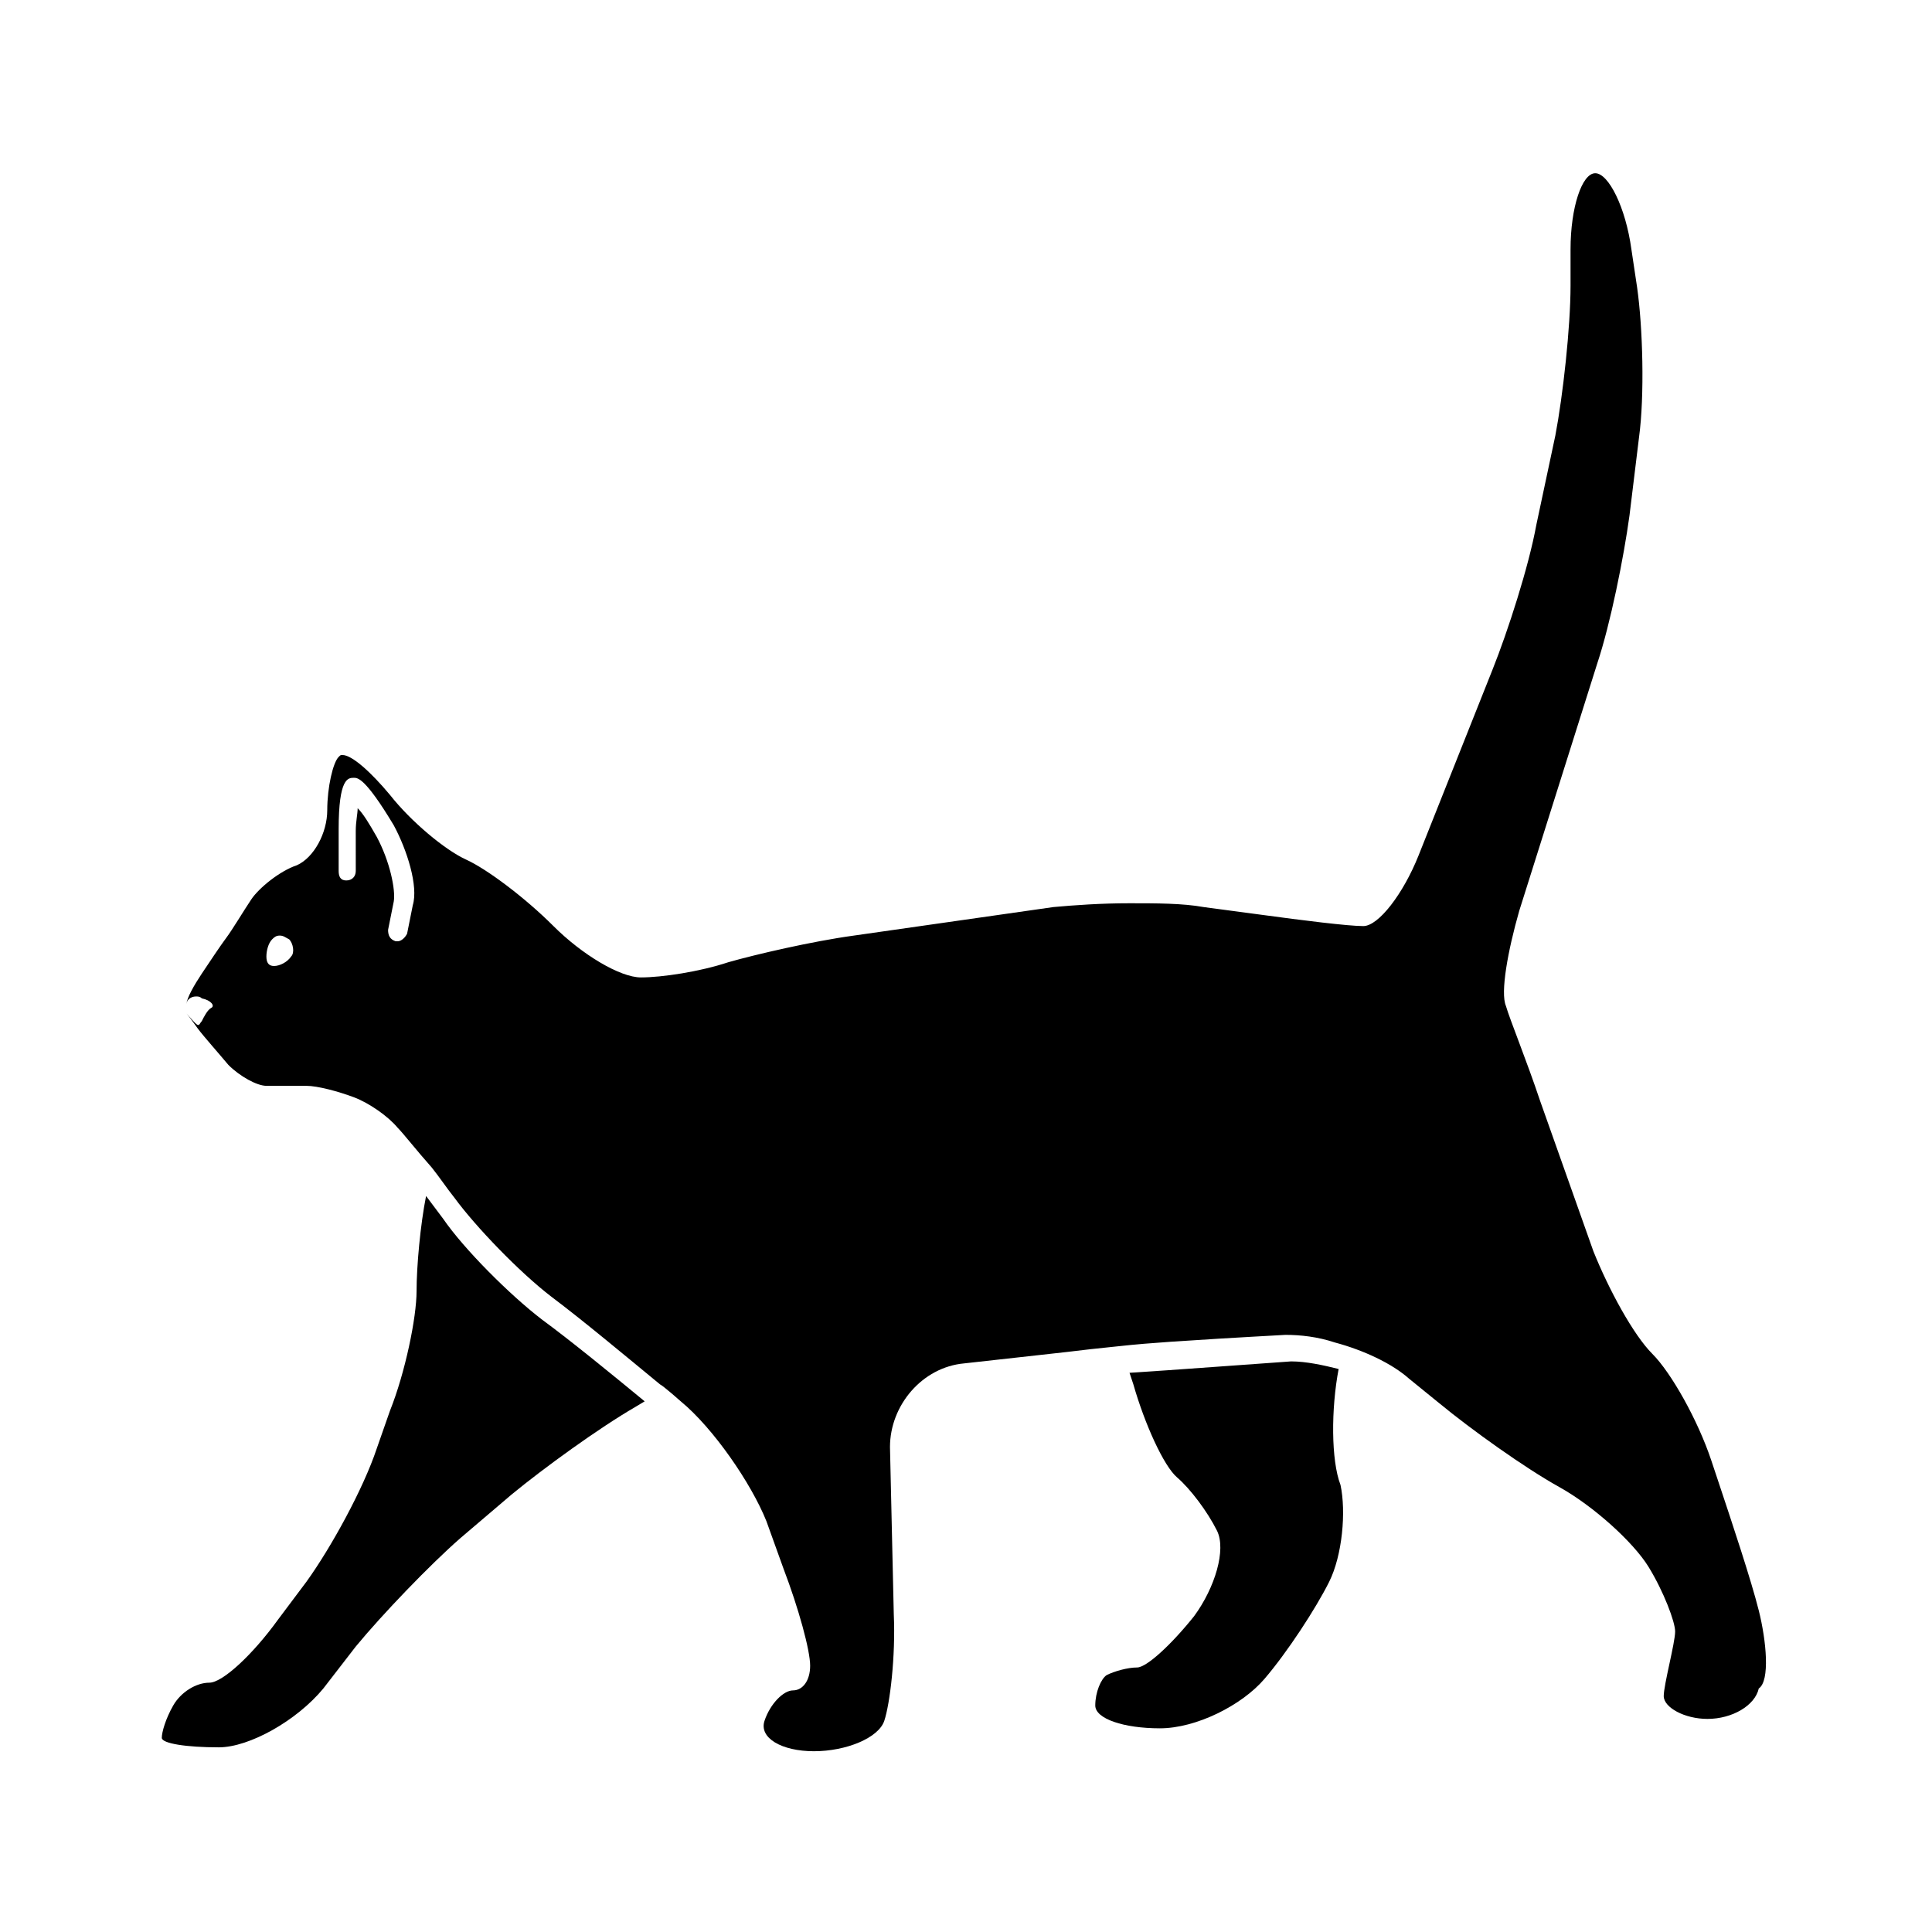
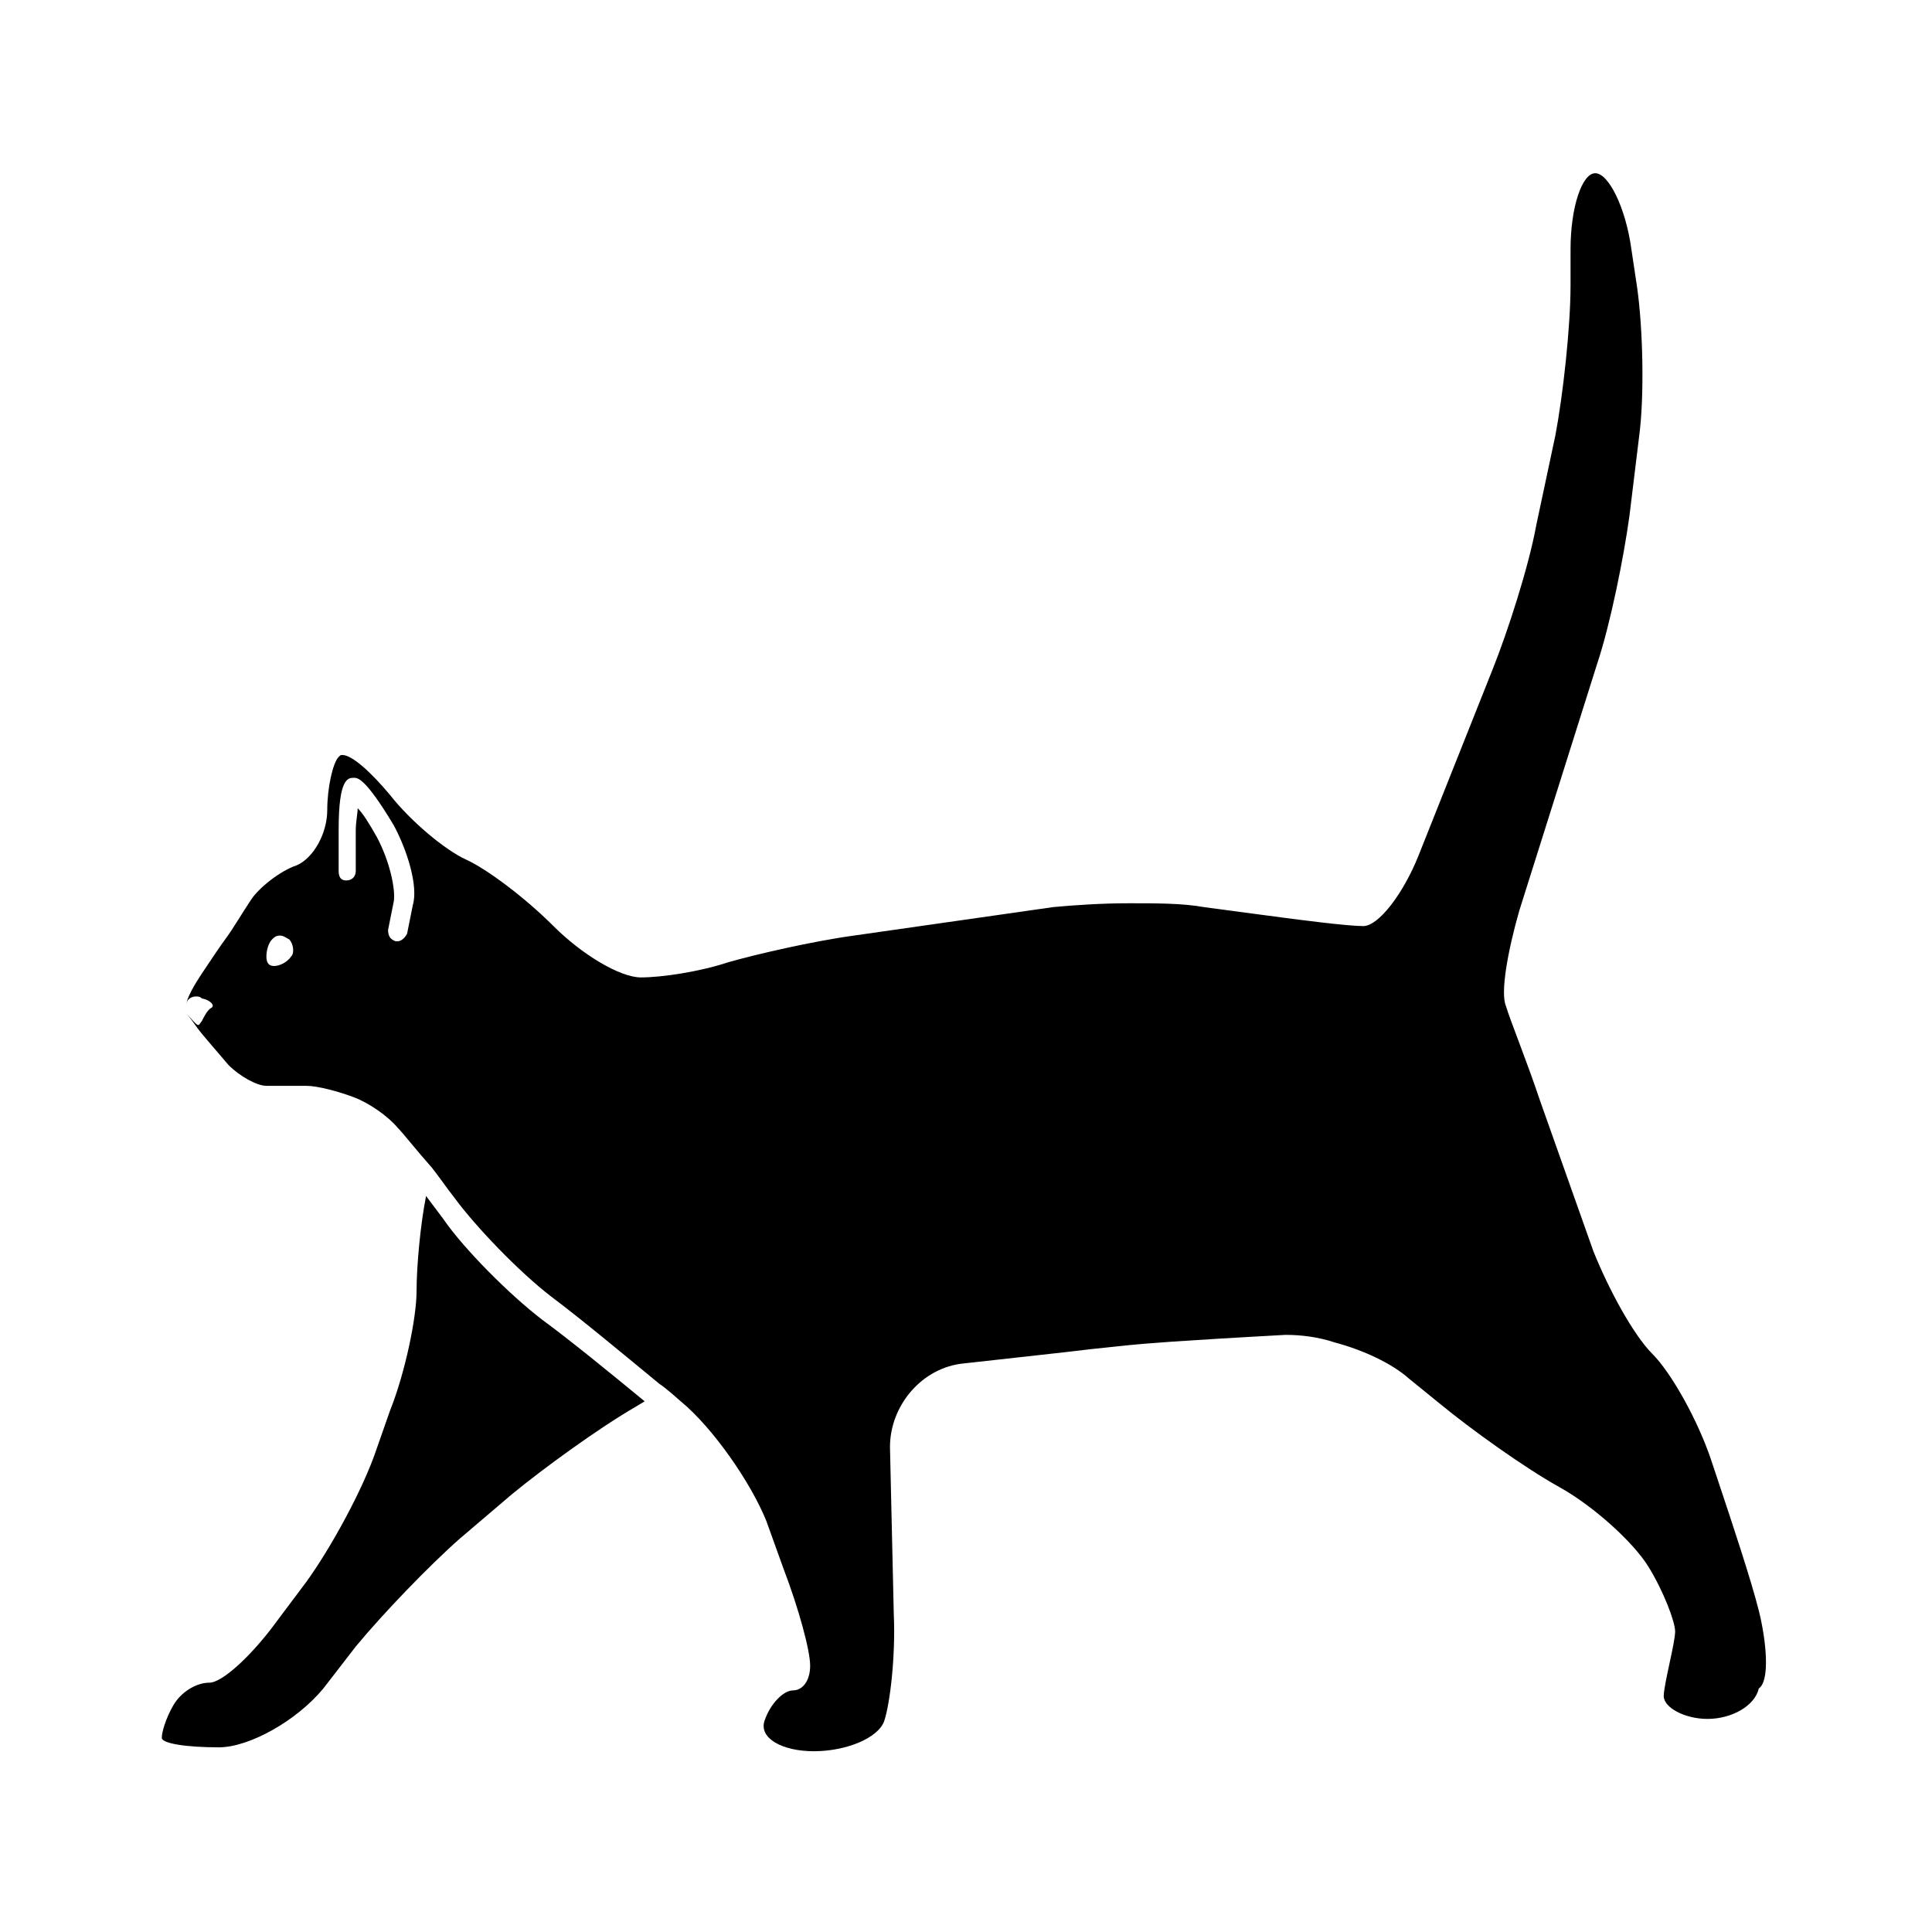
<svg xmlns="http://www.w3.org/2000/svg" fill="#000000" width="800px" height="800px" version="1.1" viewBox="144 144 512 512">
  <g>
-     <path d="m498.75 506.8c-4.031-1.008-8.566-2.016-12.594-2.016-0.504 0-34.258 2.519-42.824 3.023l1.008 3.023c3.023 10.578 8.062 21.664 11.586 24.688 3.527 3.023 8.062 9.07 10.578 14.105 2.519 5.039-0.504 15.113-6.047 22.672-6.047 7.559-12.594 13.602-15.113 13.602-2.519 0-6.047 1.008-8.062 2.016-1.512 1.008-3.023 4.535-3.023 8.062 0 3.527 7.559 6.047 17.129 6.047 9.574 0 21.664-6.047 27.711-13.098 6.047-7.055 13.602-18.641 17.129-25.695s4.535-18.641 3.023-25.695c-2.516-6.551-2.516-20.152-0.5-30.734z" />
    <path d="m261.45 467c-1.512-2.016-3.023-4.031-4.535-6.047-1.512 7.559-2.519 18.641-2.519 25.191 0 7.055-3.023 21.664-7.055 31.738l-3.527 10.078c-3.527 10.578-12.09 26.199-18.641 35.266l-7.559 10.078c-6.551 9.07-14.609 16.625-18.137 16.625-3.527 0-7.559 2.519-9.574 6.047-2.016 3.527-3.023 7.055-3.023 8.566s6.551 2.519 15.113 2.519c8.062 0 20.656-7.055 27.711-15.617l8.566-11.082c7.055-8.566 19.648-21.664 27.711-28.719l13.602-11.586c8.566-7.055 23.176-17.633 32.746-23.176l2.519-1.512c-8.566-7.055-19.648-16.121-27.207-21.664-8.555-6.555-20.648-18.645-26.191-26.707z" />
-     <path d="m610.09 570.79c-2.016-8.062-7.055-23.176-10.578-33.754l-2.016-6.047c-3.527-10.578-10.578-23.176-15.617-28.215-5.039-5.035-11.59-17.129-15.621-27.203l-14.105-39.801c-3.527-10.578-8.062-21.664-9.07-25.191-1.512-3.527 0.504-14.609 3.527-25.191l20.656-65.496c3.527-10.578 7.055-28.215 8.566-39.297l2.519-20.656c1.512-11.082 1.008-29.223-0.504-39.801l-1.512-10.078c-1.512-11.082-6.047-20.152-9.574-20.152-3.527 0-6.551 9.07-6.551 20.152v9.574c0 11.082-2.016 29.223-4.031 39.801l-5.039 23.68c-2.016 11.082-7.559 28.215-11.586 38.289l-19.648 49.375c-4.031 10.078-10.578 18.641-14.609 18.641s-16.121-1.512-27.207-3.023l-15.113-2.016c-5.543-1.008-12.594-1.008-19.648-1.008-7.559 0-14.609 0.504-20.152 1.008l-52.898 7.559c-11.082 1.512-26.199 5.039-33.25 7.055-7.559 2.519-17.633 4.031-23.176 4.031-5.543 0-15.617-6.047-23.176-13.602-7.559-7.559-17.633-15.113-23.176-17.633-5.543-2.519-14.609-10.078-20.152-17.129-5.039-6.047-10.078-10.578-12.594-10.578-0.504 0-0.504 0-1.008 0.504-1.512 1.512-3.023 8.062-3.023 14.105 0 6.047-3.527 12.594-8.062 14.609-4.535 1.512-10.078 6.047-12.09 9.07-2.016 3.023-5.039 8.062-6.551 10.078s-4.535 6.551-6.551 9.574c-2.016 3.023-4.031 6.551-4.031 8.062 0-1.008 1.008-2.016 2.519-2.016 0.504 0 1.008 0 1.512 0.504 2.519 0.504 3.527 2.016 2.519 2.519s-2.016 2.519-2.519 3.527c-0.504 0.504-0.504 1.008-1.008 1.008-0.504 0-2.519-2.519-3.023-3.023 0.504 0.504 3.023 4.031 3.023 4.031 1.512 2.016 5.543 6.551 8.062 9.574 3.023 3.023 7.559 5.543 10.078 5.543h10.578c3.023 0 8.566 1.512 12.594 3.023 4.031 1.512 9.07 5.039 11.586 8.062 1.512 1.512 5.039 6.047 9.07 10.578 2.016 2.519 4.031 5.543 6.047 8.062 5.543 7.559 17.129 19.648 25.695 26.199 8.062 6.047 20.152 16.121 28.719 23.176 1.008 0.504 5.543 4.535 5.543 4.535 8.566 7.055 18.641 21.664 22.672 31.738l4.535 12.594c4.031 10.578 7.055 21.664 7.055 25.695s-2.016 6.551-4.535 6.551-6.047 3.527-7.559 8.062c-1.512 4.535 4.535 8.062 13.098 8.062 8.566 0 17.129-3.527 18.641-8.062 1.512-4.535 3.023-17.129 2.519-28.215l-1.008-44.336c0-11.082 8.566-21.16 19.648-22.168l27.207-3.023c4.031-0.504 8.566-1.008 13.602-1.512 9.07-1.008 19.145-1.512 26.703-2.016 0 0 17.129-1.008 17.633-1.008 4.031 0 8.566 0.504 13.098 2.016 7.559 2.016 15.113 5.543 19.648 9.574l8.062 6.551c8.566 7.055 22.672 17.129 31.738 22.168 9.07 5.039 19.648 14.609 23.68 21.16 4.031 6.551 7.055 14.609 7.055 17.129 0 3.023-3.023 14.105-3.023 17.129 0 3.023 5.543 6.047 11.586 6.047 6.551 0 12.594-3.527 13.602-8.062 3.023-2.035 2.016-12.613 0-20.676zm-388.94-173.31c-1.008 1.512-3.023 2.519-4.535 2.519s-2.016-1.008-2.016-2.519 0.504-3.527 1.512-4.535c0.504-0.504 1.008-1.008 2.016-1.008 1.008 0 1.512 0.504 2.519 1.008 1.008 1.008 1.512 3.527 0.504 4.535zm32.246-13.605-1.512 7.559c-0.504 1.008-1.512 2.016-2.519 2.016h-0.504c-1.512-0.504-2.016-1.512-2.016-3.023l1.512-7.559c0.504-3.023-1.008-10.578-4.535-17.129-2.016-3.527-3.527-6.047-5.039-7.559 0 1.512-0.504 3.527-0.504 6.047l0.004 10.582c0 1.512-1.008 2.519-2.519 2.519-1.512 0-2.016-1.008-2.016-2.519v-11.082c0-13.602 2.519-13.602 4.031-13.602 1.008 0 3.023 0 10.578 12.594 3.527 6.547 6.551 16.121 5.039 21.156z" />
+     <path d="m610.09 570.79c-2.016-8.062-7.055-23.176-10.578-33.754l-2.016-6.047c-3.527-10.578-10.578-23.176-15.617-28.215-5.039-5.035-11.59-17.129-15.621-27.203l-14.105-39.801c-3.527-10.578-8.062-21.664-9.07-25.191-1.512-3.527 0.504-14.609 3.527-25.191l20.656-65.496c3.527-10.578 7.055-28.215 8.566-39.297l2.519-20.656c1.512-11.082 1.008-29.223-0.504-39.801l-1.512-10.078c-1.512-11.082-6.047-20.152-9.574-20.152-3.527 0-6.551 9.07-6.551 20.152v9.574c0 11.082-2.016 29.223-4.031 39.801l-5.039 23.68c-2.016 11.082-7.559 28.215-11.586 38.289l-19.648 49.375c-4.031 10.078-10.578 18.641-14.609 18.641s-16.121-1.512-27.207-3.023l-15.113-2.016c-5.543-1.008-12.594-1.008-19.648-1.008-7.559 0-14.609 0.504-20.152 1.008l-52.898 7.559c-11.082 1.512-26.199 5.039-33.25 7.055-7.559 2.519-17.633 4.031-23.176 4.031-5.543 0-15.617-6.047-23.176-13.602-7.559-7.559-17.633-15.113-23.176-17.633-5.543-2.519-14.609-10.078-20.152-17.129-5.039-6.047-10.078-10.578-12.594-10.578-0.504 0-0.504 0-1.008 0.504-1.512 1.512-3.023 8.062-3.023 14.105 0 6.047-3.527 12.594-8.062 14.609-4.535 1.512-10.078 6.047-12.09 9.07-2.016 3.023-5.039 8.062-6.551 10.078s-4.535 6.551-6.551 9.574c-2.016 3.023-4.031 6.551-4.031 8.062 0-1.008 1.008-2.016 2.519-2.016 0.504 0 1.008 0 1.512 0.504 2.519 0.504 3.527 2.016 2.519 2.519s-2.016 2.519-2.519 3.527c-0.504 0.504-0.504 1.008-1.008 1.008-0.504 0-2.519-2.519-3.023-3.023 0.504 0.504 3.023 4.031 3.023 4.031 1.512 2.016 5.543 6.551 8.062 9.574 3.023 3.023 7.559 5.543 10.078 5.543h10.578c3.023 0 8.566 1.512 12.594 3.023 4.031 1.512 9.07 5.039 11.586 8.062 1.512 1.512 5.039 6.047 9.07 10.578 2.016 2.519 4.031 5.543 6.047 8.062 5.543 7.559 17.129 19.648 25.695 26.199 8.062 6.047 20.152 16.121 28.719 23.176 1.008 0.504 5.543 4.535 5.543 4.535 8.566 7.055 18.641 21.664 22.672 31.738l4.535 12.594c4.031 10.578 7.055 21.664 7.055 25.695s-2.016 6.551-4.535 6.551-6.047 3.527-7.559 8.062c-1.512 4.535 4.535 8.062 13.098 8.062 8.566 0 17.129-3.527 18.641-8.062 1.512-4.535 3.023-17.129 2.519-28.215l-1.008-44.336c0-11.082 8.566-21.16 19.648-22.168l27.207-3.023c4.031-0.504 8.566-1.008 13.602-1.512 9.07-1.008 19.145-1.512 26.703-2.016 0 0 17.129-1.008 17.633-1.008 4.031 0 8.566 0.504 13.098 2.016 7.559 2.016 15.113 5.543 19.648 9.574l8.062 6.551c8.566 7.055 22.672 17.129 31.738 22.168 9.07 5.039 19.648 14.609 23.68 21.16 4.031 6.551 7.055 14.609 7.055 17.129 0 3.023-3.023 14.105-3.023 17.129 0 3.023 5.543 6.047 11.586 6.047 6.551 0 12.594-3.527 13.602-8.062 3.023-2.035 2.016-12.613 0-20.676zm-388.94-173.31c-1.008 1.512-3.023 2.519-4.535 2.519s-2.016-1.008-2.016-2.519 0.504-3.527 1.512-4.535c0.504-0.504 1.008-1.008 2.016-1.008 1.008 0 1.512 0.504 2.519 1.008 1.008 1.008 1.512 3.527 0.504 4.535m32.246-13.605-1.512 7.559c-0.504 1.008-1.512 2.016-2.519 2.016h-0.504c-1.512-0.504-2.016-1.512-2.016-3.023l1.512-7.559c0.504-3.023-1.008-10.578-4.535-17.129-2.016-3.527-3.527-6.047-5.039-7.559 0 1.512-0.504 3.527-0.504 6.047l0.004 10.582c0 1.512-1.008 2.519-2.519 2.519-1.512 0-2.016-1.008-2.016-2.519v-11.082c0-13.602 2.519-13.602 4.031-13.602 1.008 0 3.023 0 10.578 12.594 3.527 6.547 6.551 16.121 5.039 21.156z" />
  </g>
</svg>